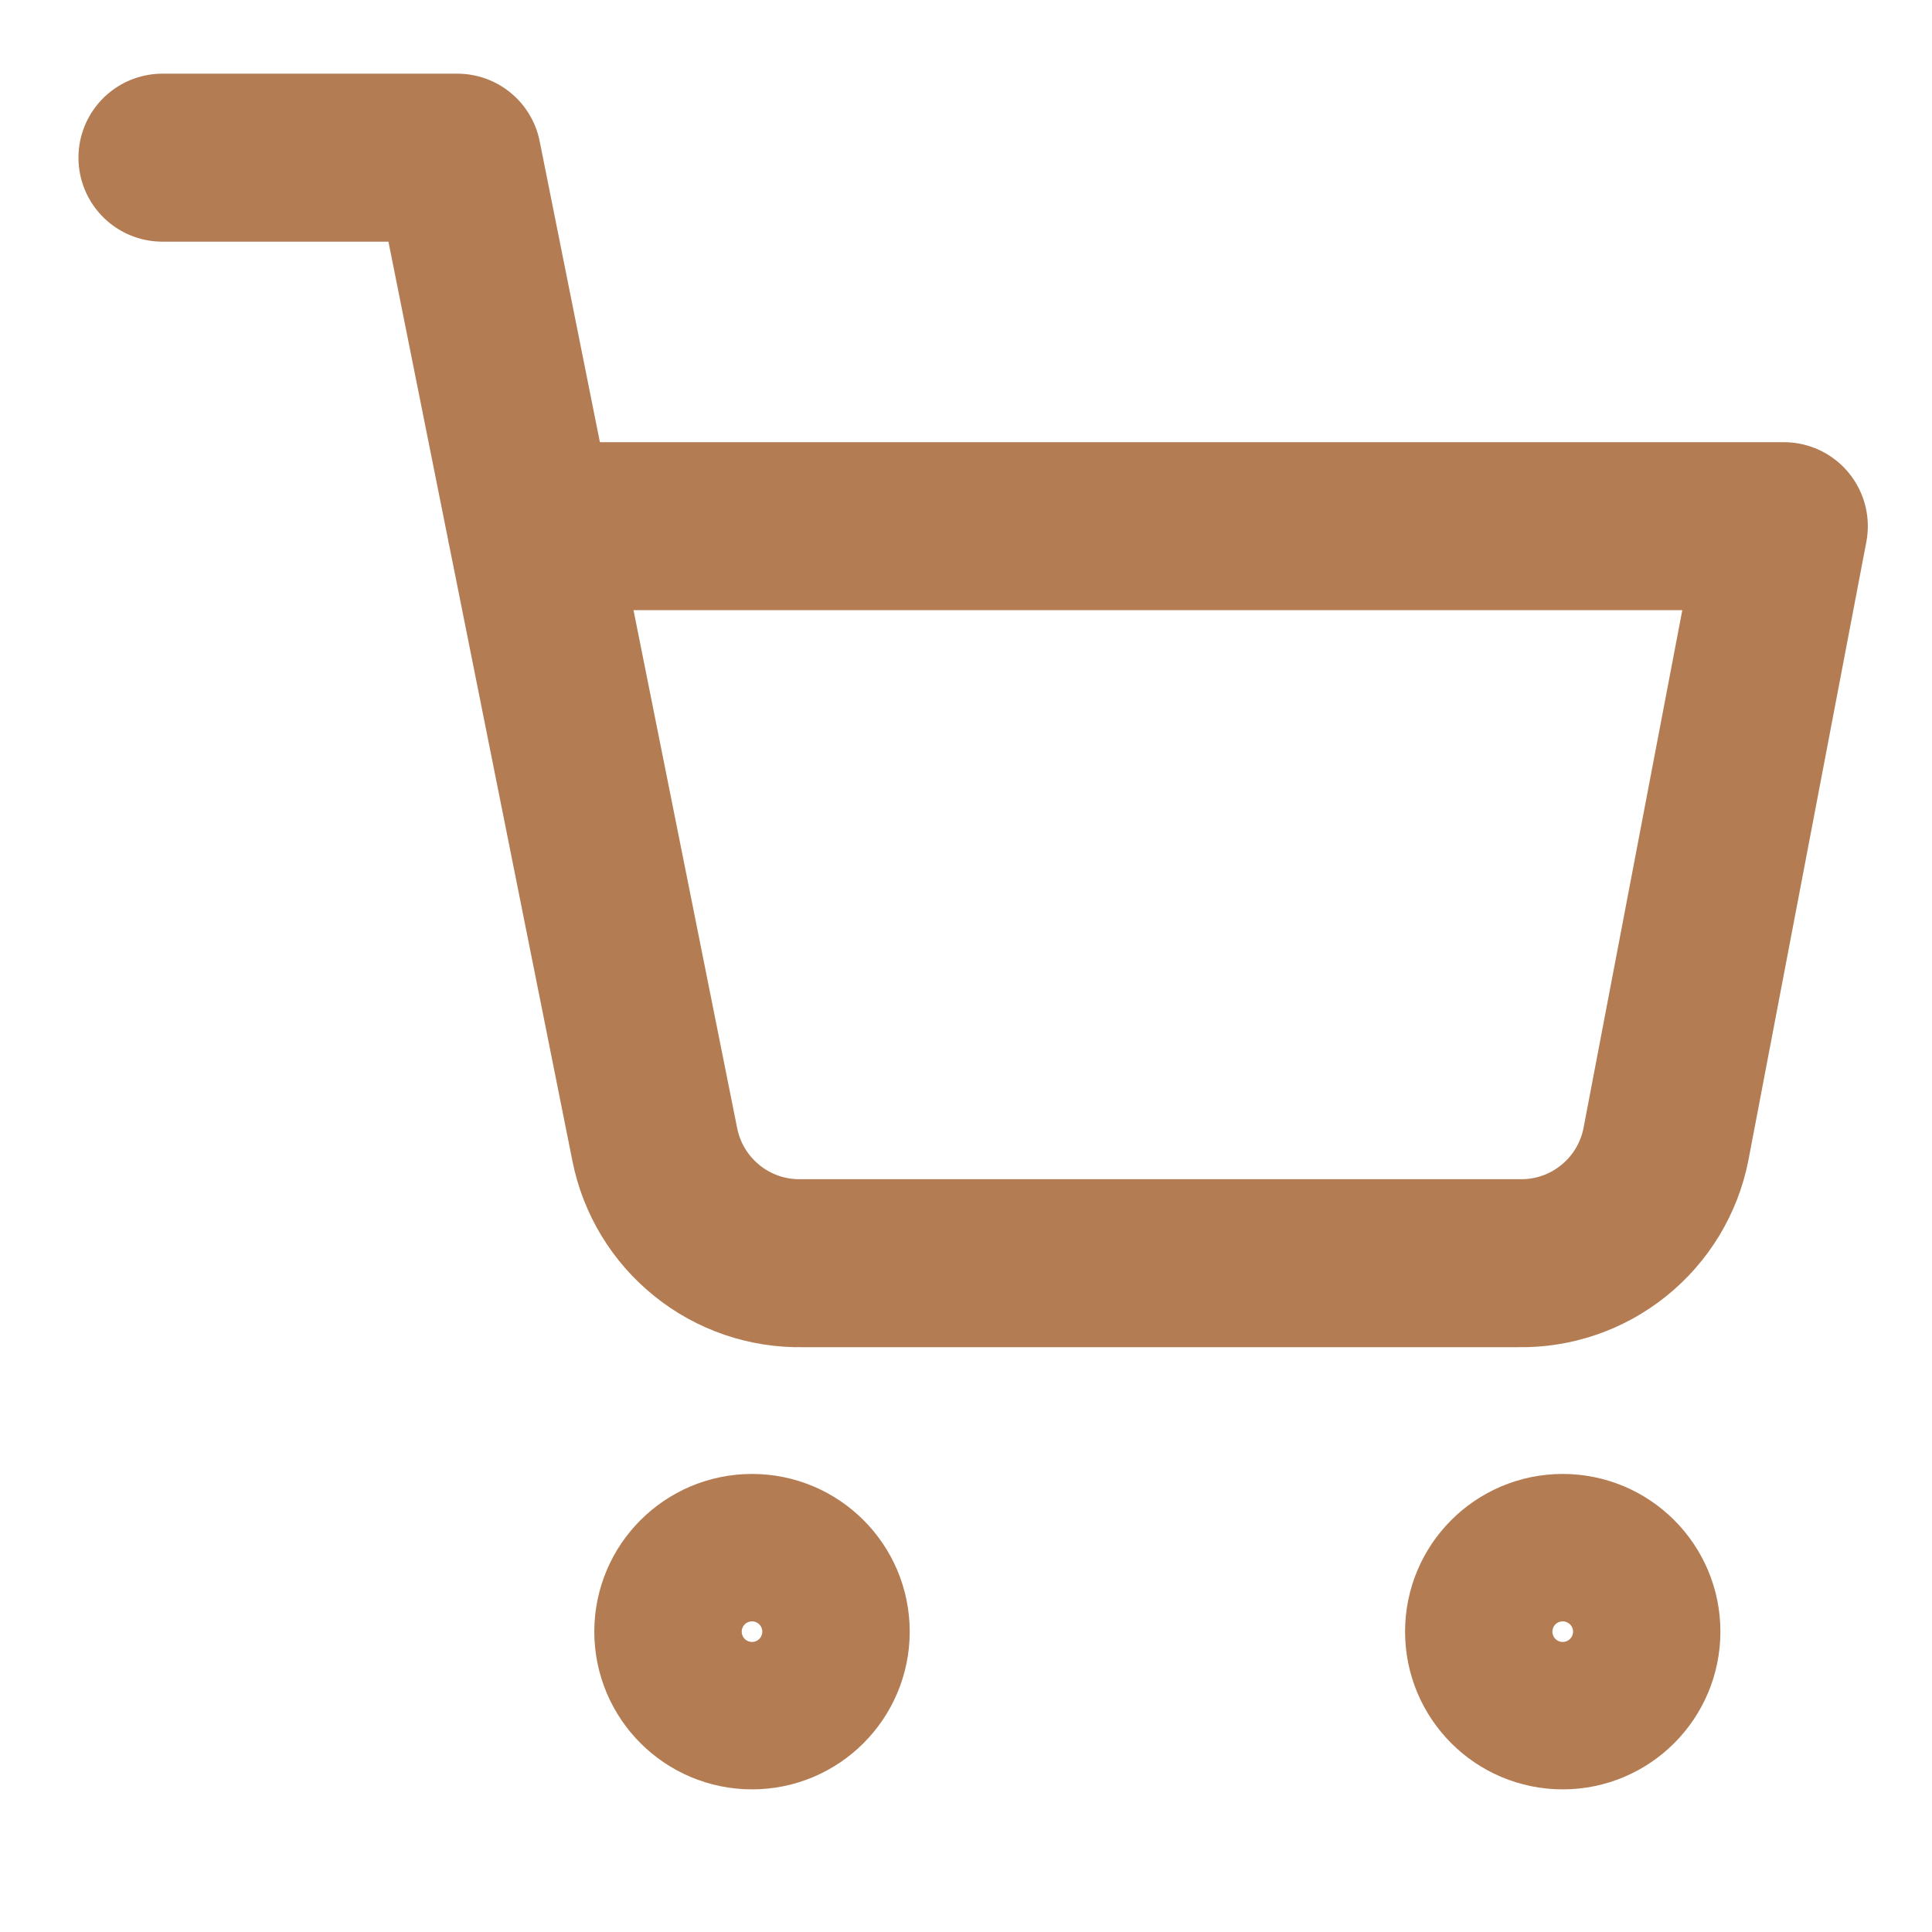
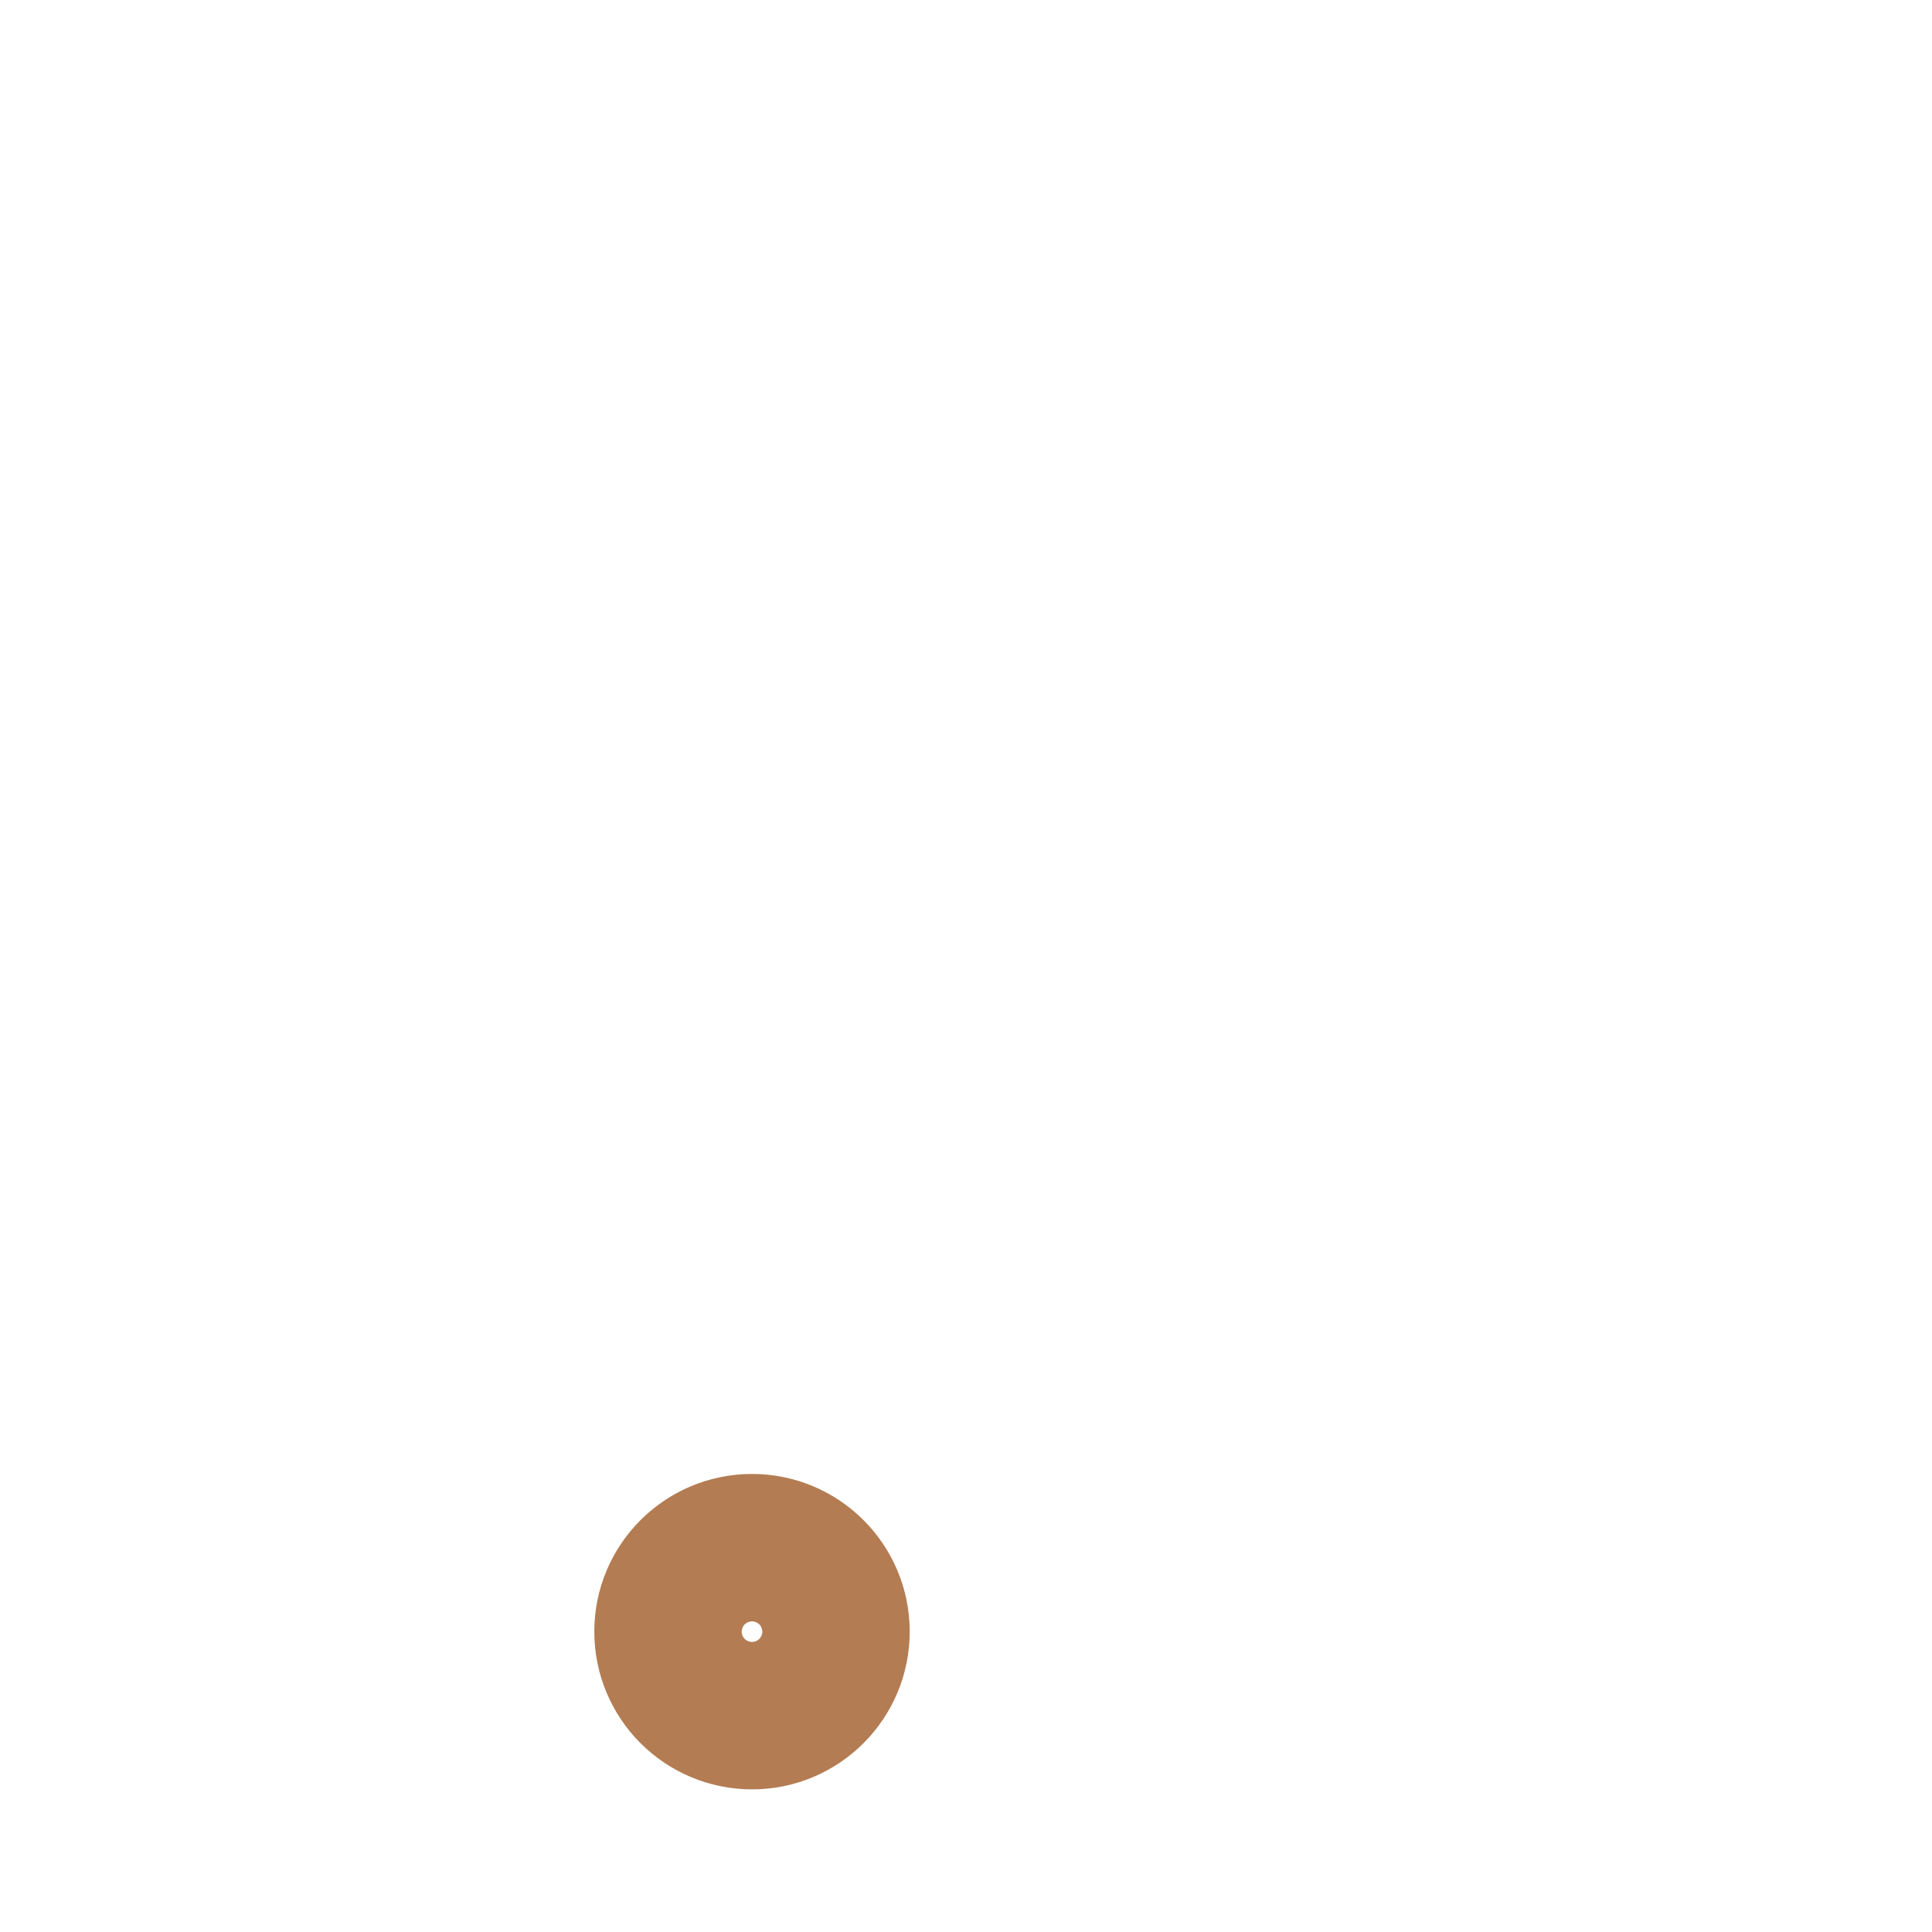
<svg xmlns="http://www.w3.org/2000/svg" width="23" height="23" viewBox="0 0 23 23" fill="none">
  <path d="M8.953 20.302C9.437 20.302 9.83 19.909 9.83 19.424C9.83 18.94 9.437 18.547 8.953 18.547C8.468 18.547 8.075 18.94 8.075 19.424C8.075 19.909 8.468 20.302 8.953 20.302Z" stroke="#B47C52" stroke-width="2" stroke-linecap="round" stroke-linejoin="round" />
-   <path d="M18.604 20.302C19.088 20.302 19.481 19.909 19.481 19.424C19.481 18.94 19.088 18.547 18.604 18.547C18.119 18.547 17.727 18.94 17.727 19.424C17.727 19.909 18.119 20.302 18.604 20.302Z" stroke="#B47C52" stroke-width="2" stroke-linecap="round" stroke-linejoin="round" />
-   <path d="M1.934 1.877H5.444L7.795 13.625C7.875 14.029 8.095 14.392 8.416 14.65C8.736 14.909 9.138 15.046 9.55 15.038H18.078C18.489 15.046 18.891 14.909 19.211 14.65C19.532 14.392 19.752 14.029 19.832 13.625L21.236 6.264H6.321" stroke="#B47C52" stroke-width="2" stroke-linecap="round" stroke-linejoin="round" />
</svg>